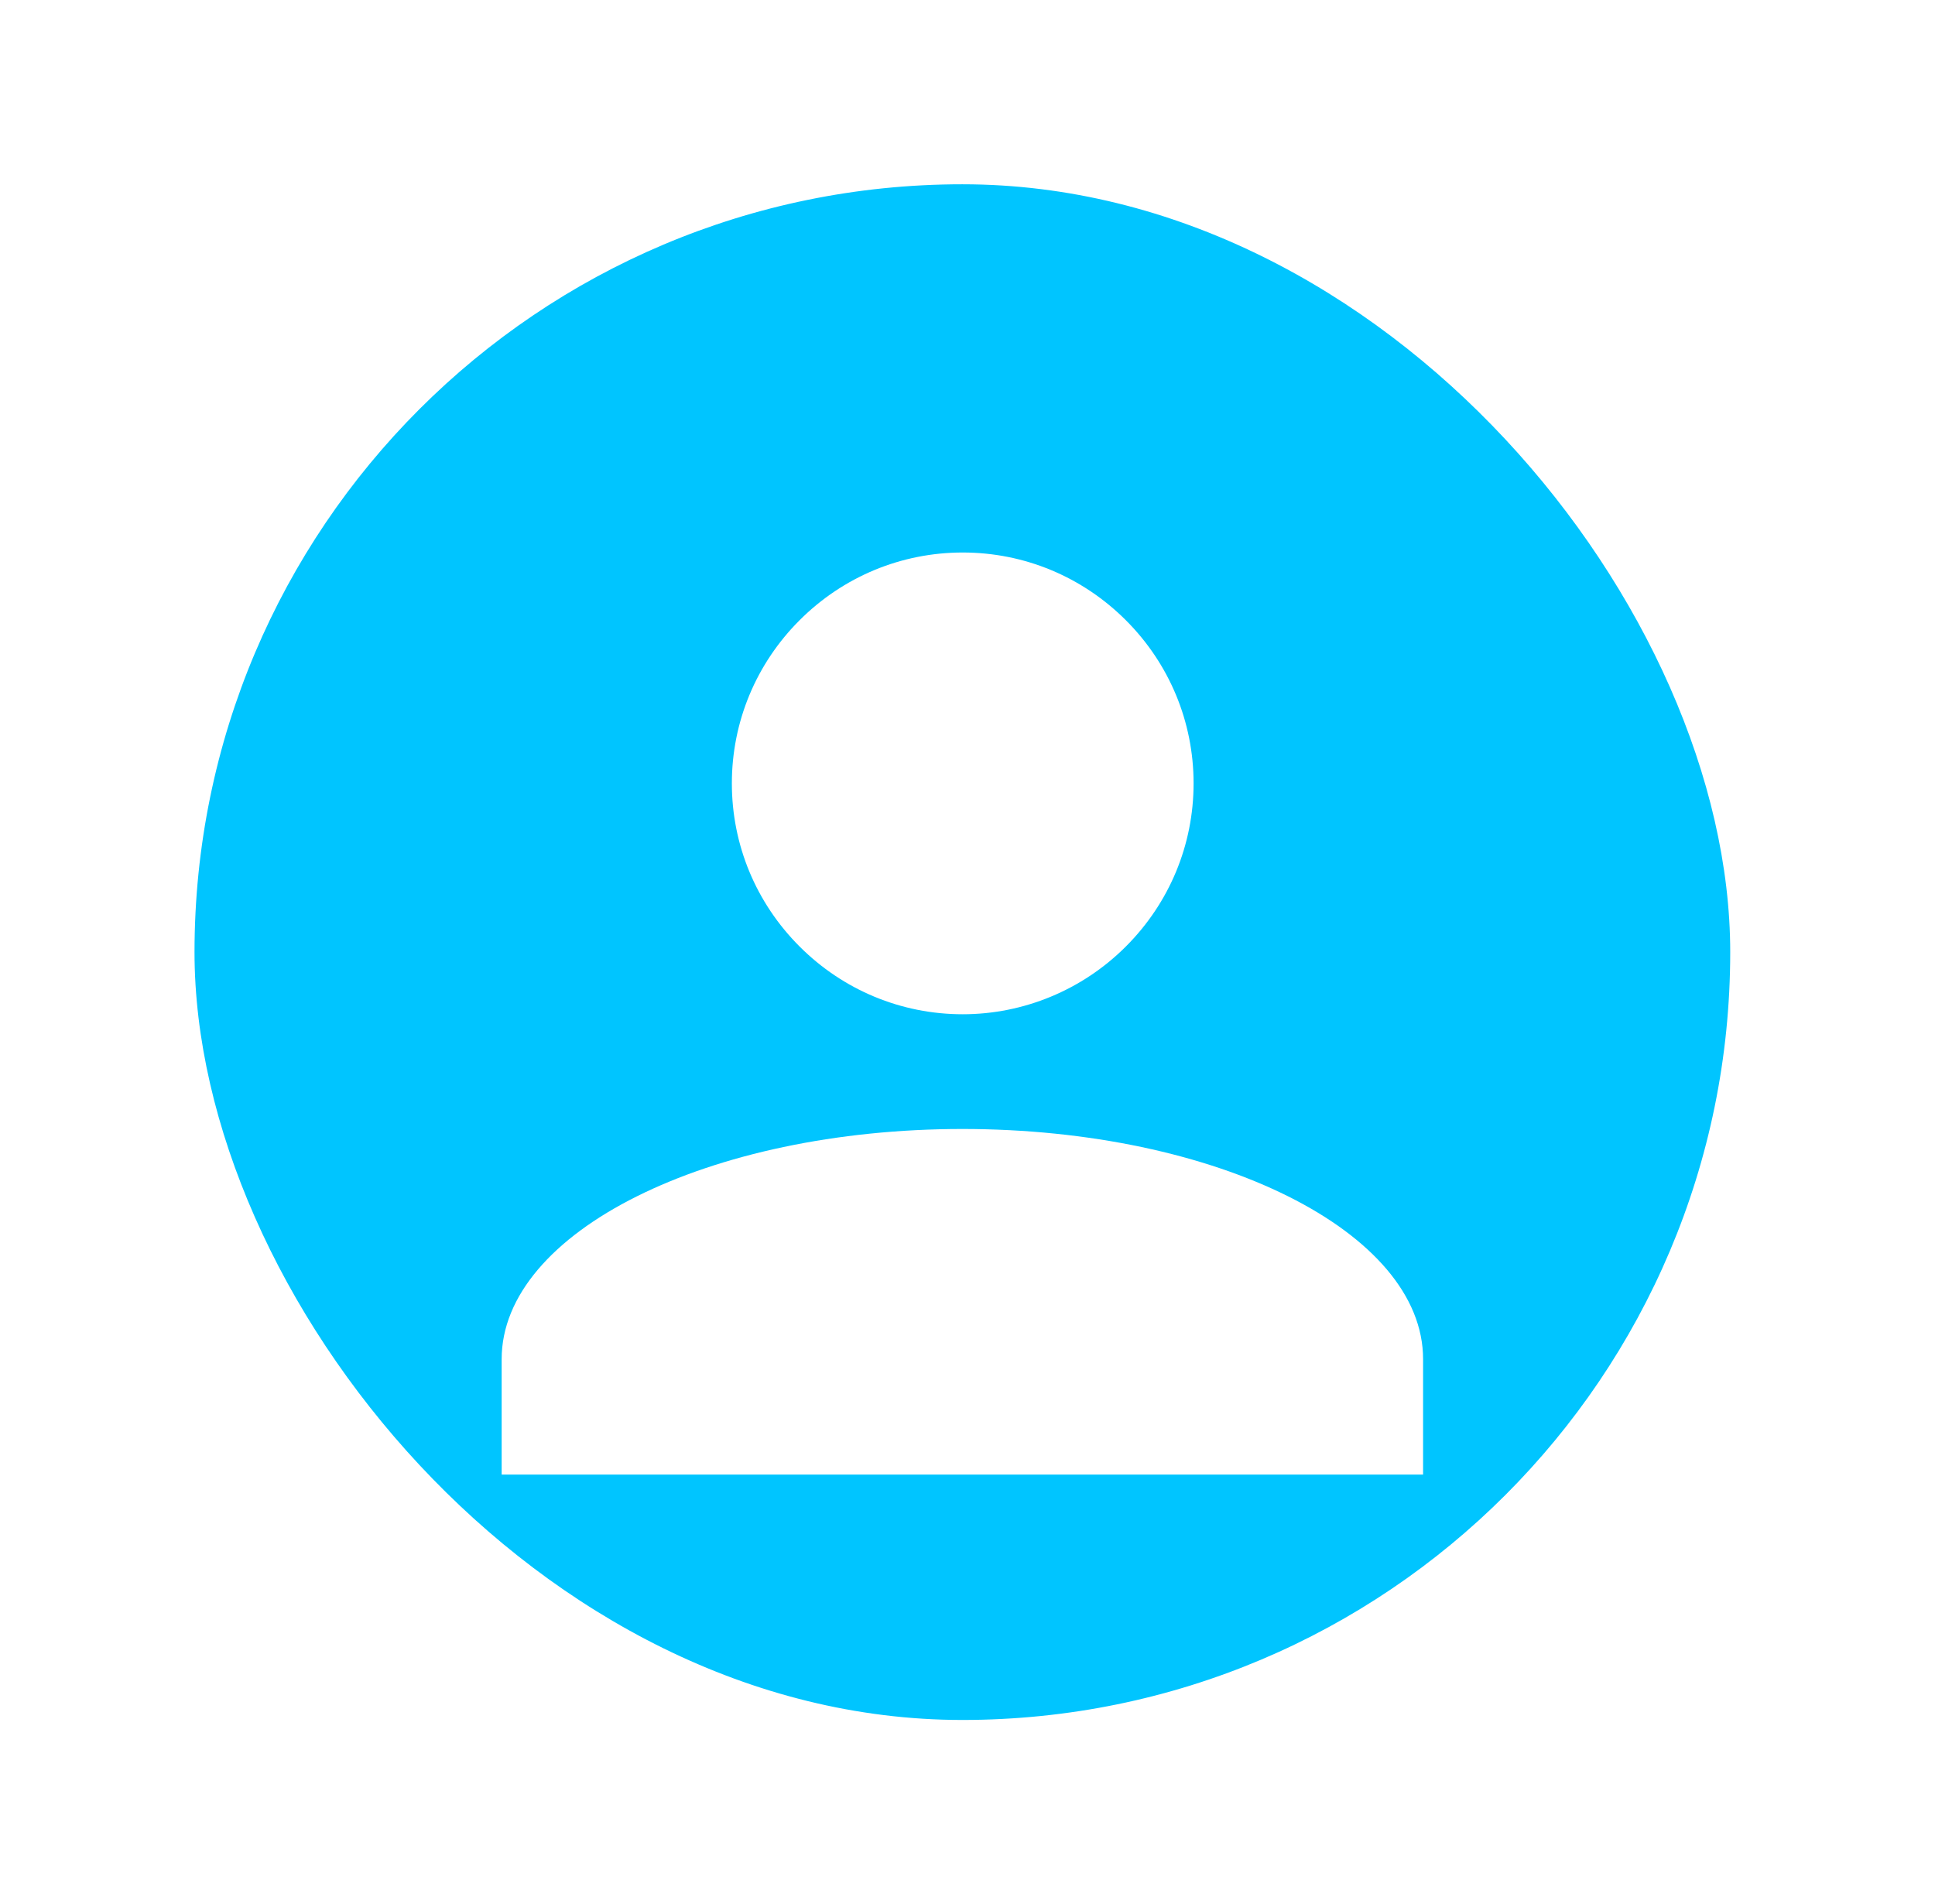
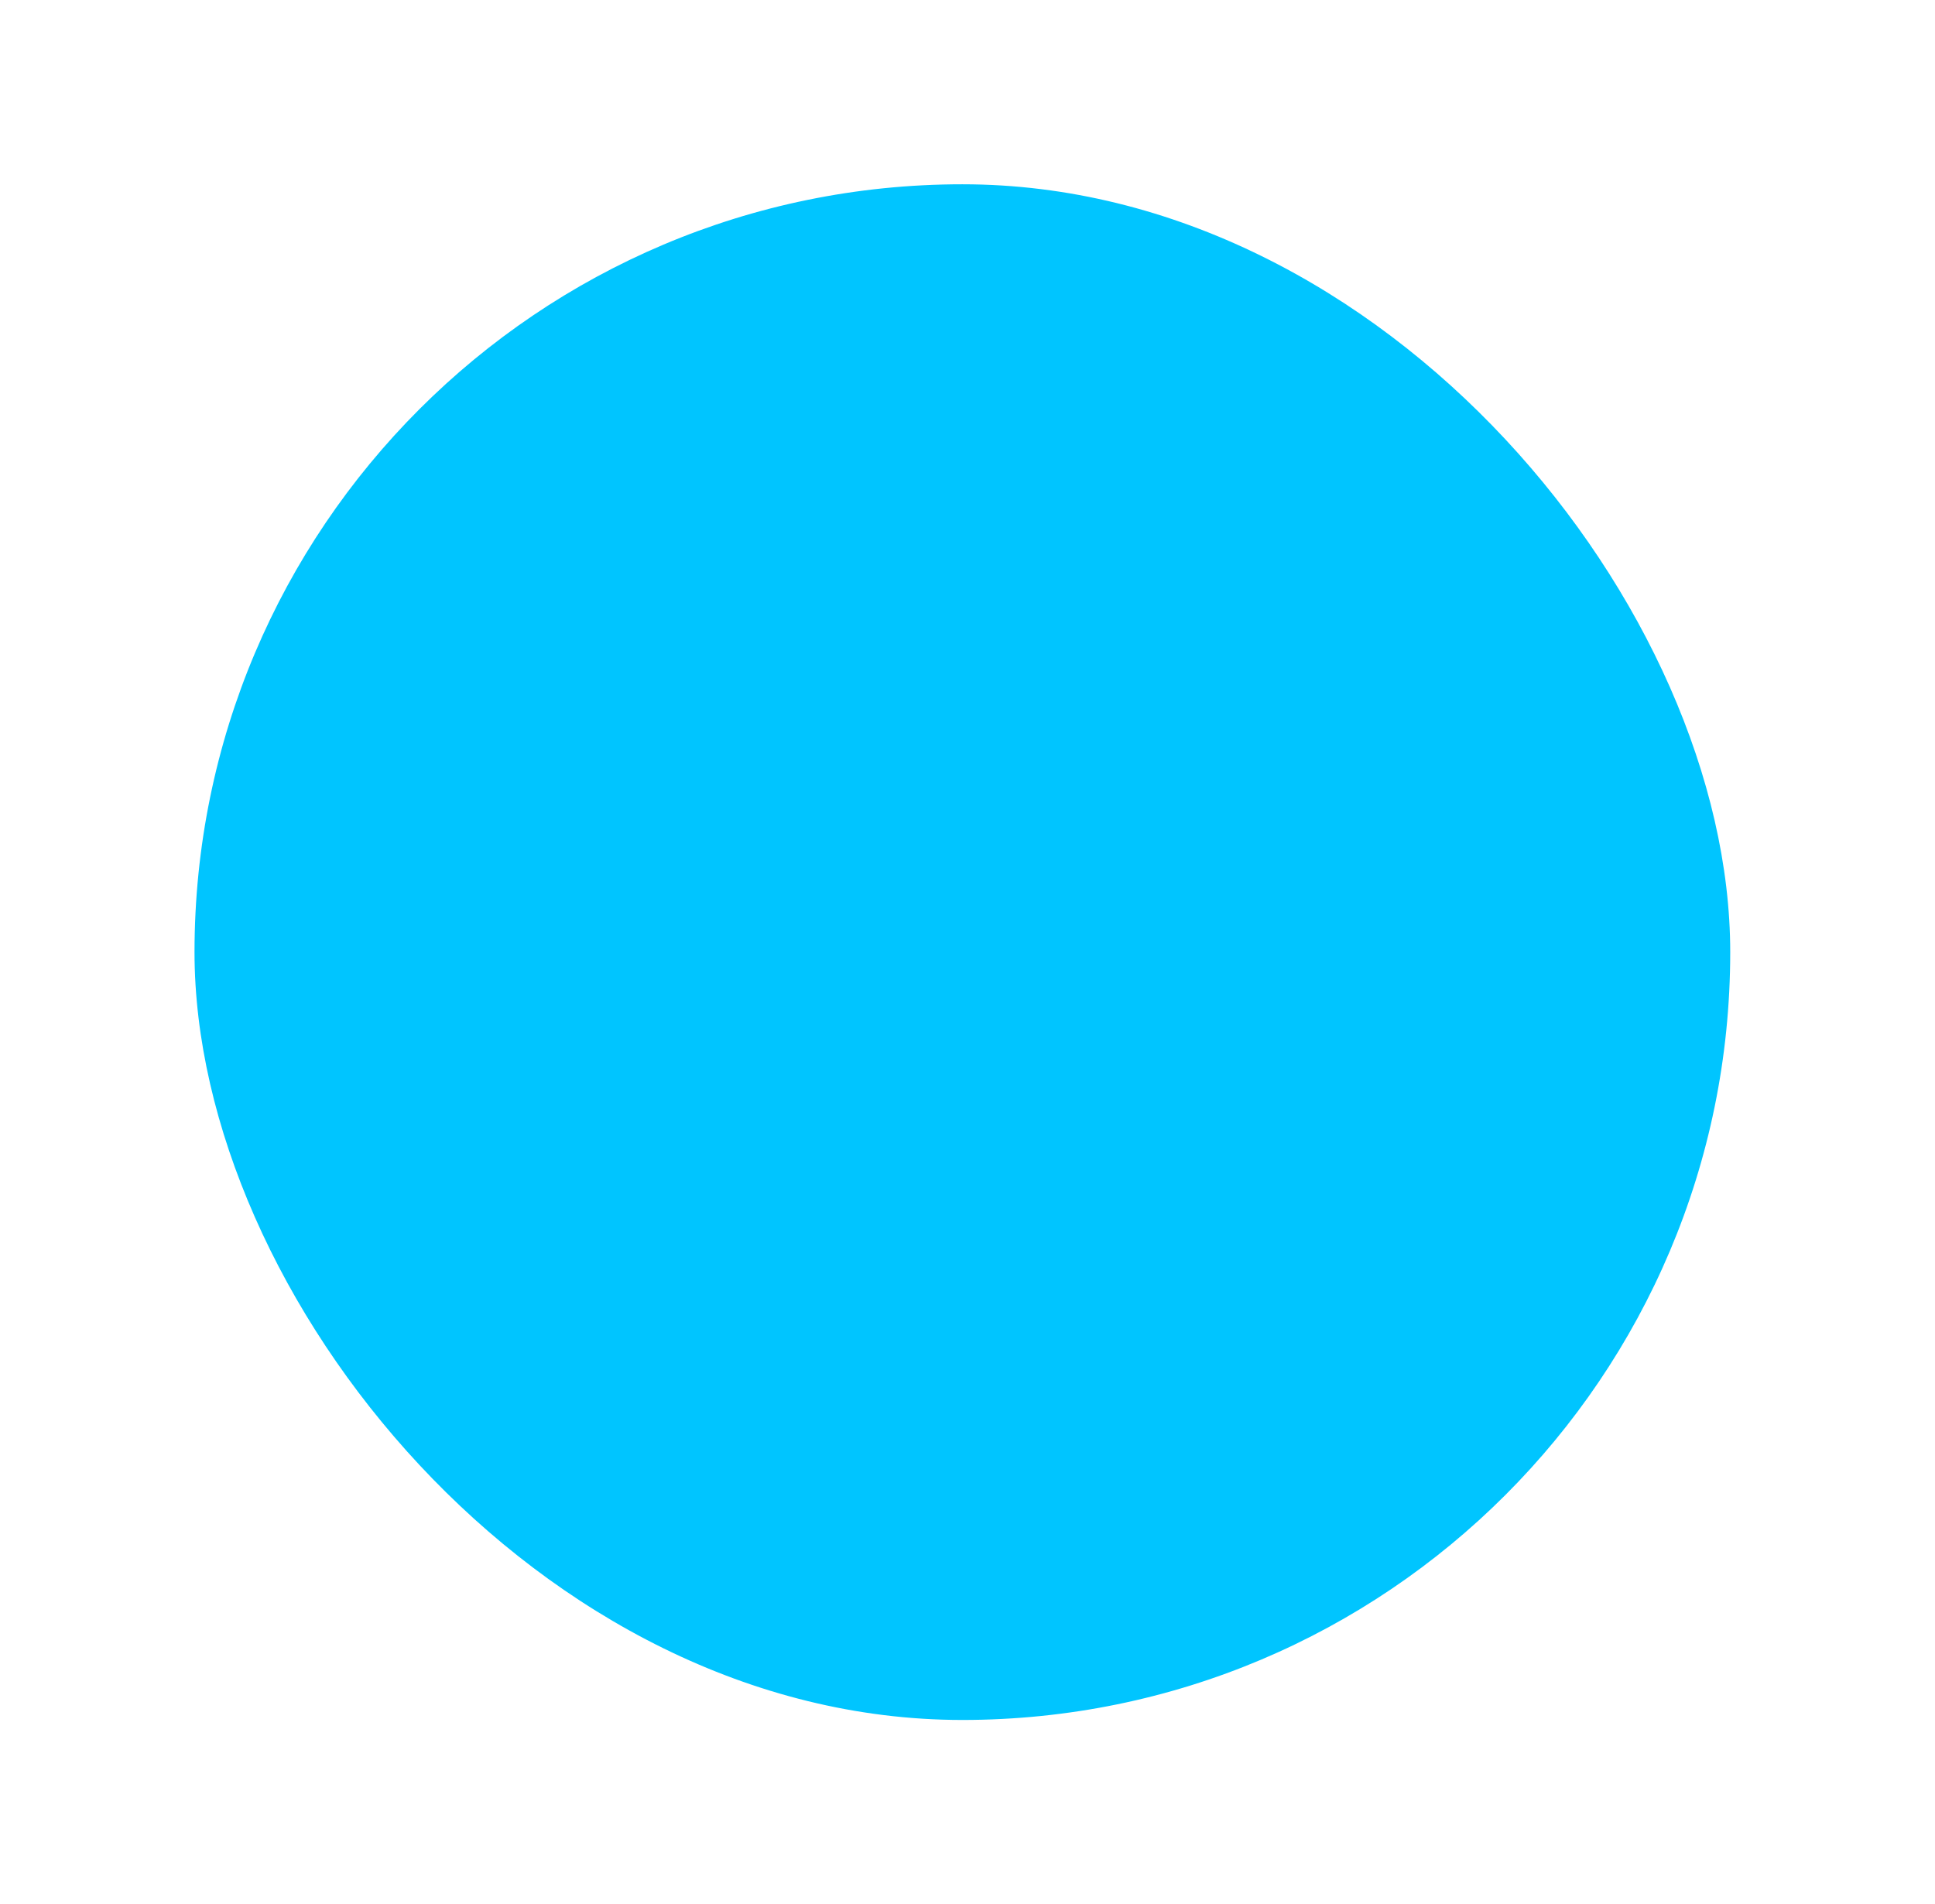
<svg xmlns="http://www.w3.org/2000/svg" width="63" height="62" viewBox="0 0 63 62" fill="none">
  <g filter="url(#filter0_d_2073_5265)">
    <rect x="6.333" y="5" width="50" height="50" rx="25" fill="#00C5FF" />
    <g filter="url(#filter1_d_2073_5265)">
-       <path d="M31.345 30.023C33.325 30.023 35.238 29.235 36.656 27.817C38.074 26.399 38.861 24.509 38.861 22.506C38.861 20.503 38.074 18.612 36.656 17.194C35.238 15.777 33.348 14.989 31.345 14.989C29.342 14.989 27.451 15.777 26.033 17.194C24.615 18.612 23.828 20.503 23.828 22.506C23.828 24.509 24.615 26.399 26.033 27.817C27.451 29.235 29.342 30.023 31.345 30.023Z" fill="white" />
-       <path d="M31.345 33.758C23.062 33.758 16.333 37.112 16.333 41.253V45.011H46.333V41.253C46.333 37.112 39.627 33.758 31.322 33.758H31.345Z" fill="white" />
-     </g>
+       </g>
  </g>
  <defs>
    <filter id="filter0_d_2073_5265" x="0.333" y="0" width="62" height="62" filterUnits="userSpaceOnUse" color-interpolation-filters="sRGB">
      <feFlood flood-opacity="0" result="BackgroundImageFix" />
      <feColorMatrix in="SourceAlpha" type="matrix" values="0 0 0 0 0 0 0 0 0 0 0 0 0 0 0 0 0 0 127 0" result="hardAlpha" />
      <feMorphology radius="1" operator="dilate" in="SourceAlpha" result="effect1_dropShadow_2073_5265" />
      <feOffset dy="1" />
      <feGaussianBlur stdDeviation="2.5" />
      <feComposite in2="hardAlpha" operator="out" />
      <feColorMatrix type="matrix" values="0 0 0 0 0 0 0 0 0 0.773 0 0 0 0 1 0 0 0 0.25 0" />
      <feBlend mode="normal" in2="BackgroundImageFix" result="effect1_dropShadow_2073_5265" />
      <feBlend mode="normal" in="SourceGraphic" in2="effect1_dropShadow_2073_5265" result="shape" />
    </filter>
    <filter id="filter1_d_2073_5265" x="9.333" y="9.989" width="44" height="44.023" filterUnits="userSpaceOnUse" color-interpolation-filters="sRGB">
      <feFlood flood-opacity="0" result="BackgroundImageFix" />
      <feColorMatrix in="SourceAlpha" type="matrix" values="0 0 0 0 0 0 0 0 0 0 0 0 0 0 0 0 0 0 127 0" result="hardAlpha" />
      <feMorphology radius="2" operator="dilate" in="SourceAlpha" result="effect1_dropShadow_2073_5265" />
      <feOffset dy="2" />
      <feGaussianBlur stdDeviation="2.5" />
      <feComposite in2="hardAlpha" operator="out" />
      <feColorMatrix type="matrix" values="0 0 0 0 0.047 0 0 0 0 0.443 0 0 0 0 0.639 0 0 0 0.15 0" />
      <feBlend mode="normal" in2="BackgroundImageFix" result="effect1_dropShadow_2073_5265" />
      <feBlend mode="normal" in="SourceGraphic" in2="effect1_dropShadow_2073_5265" result="shape" />
    </filter>
  </defs>
</svg>